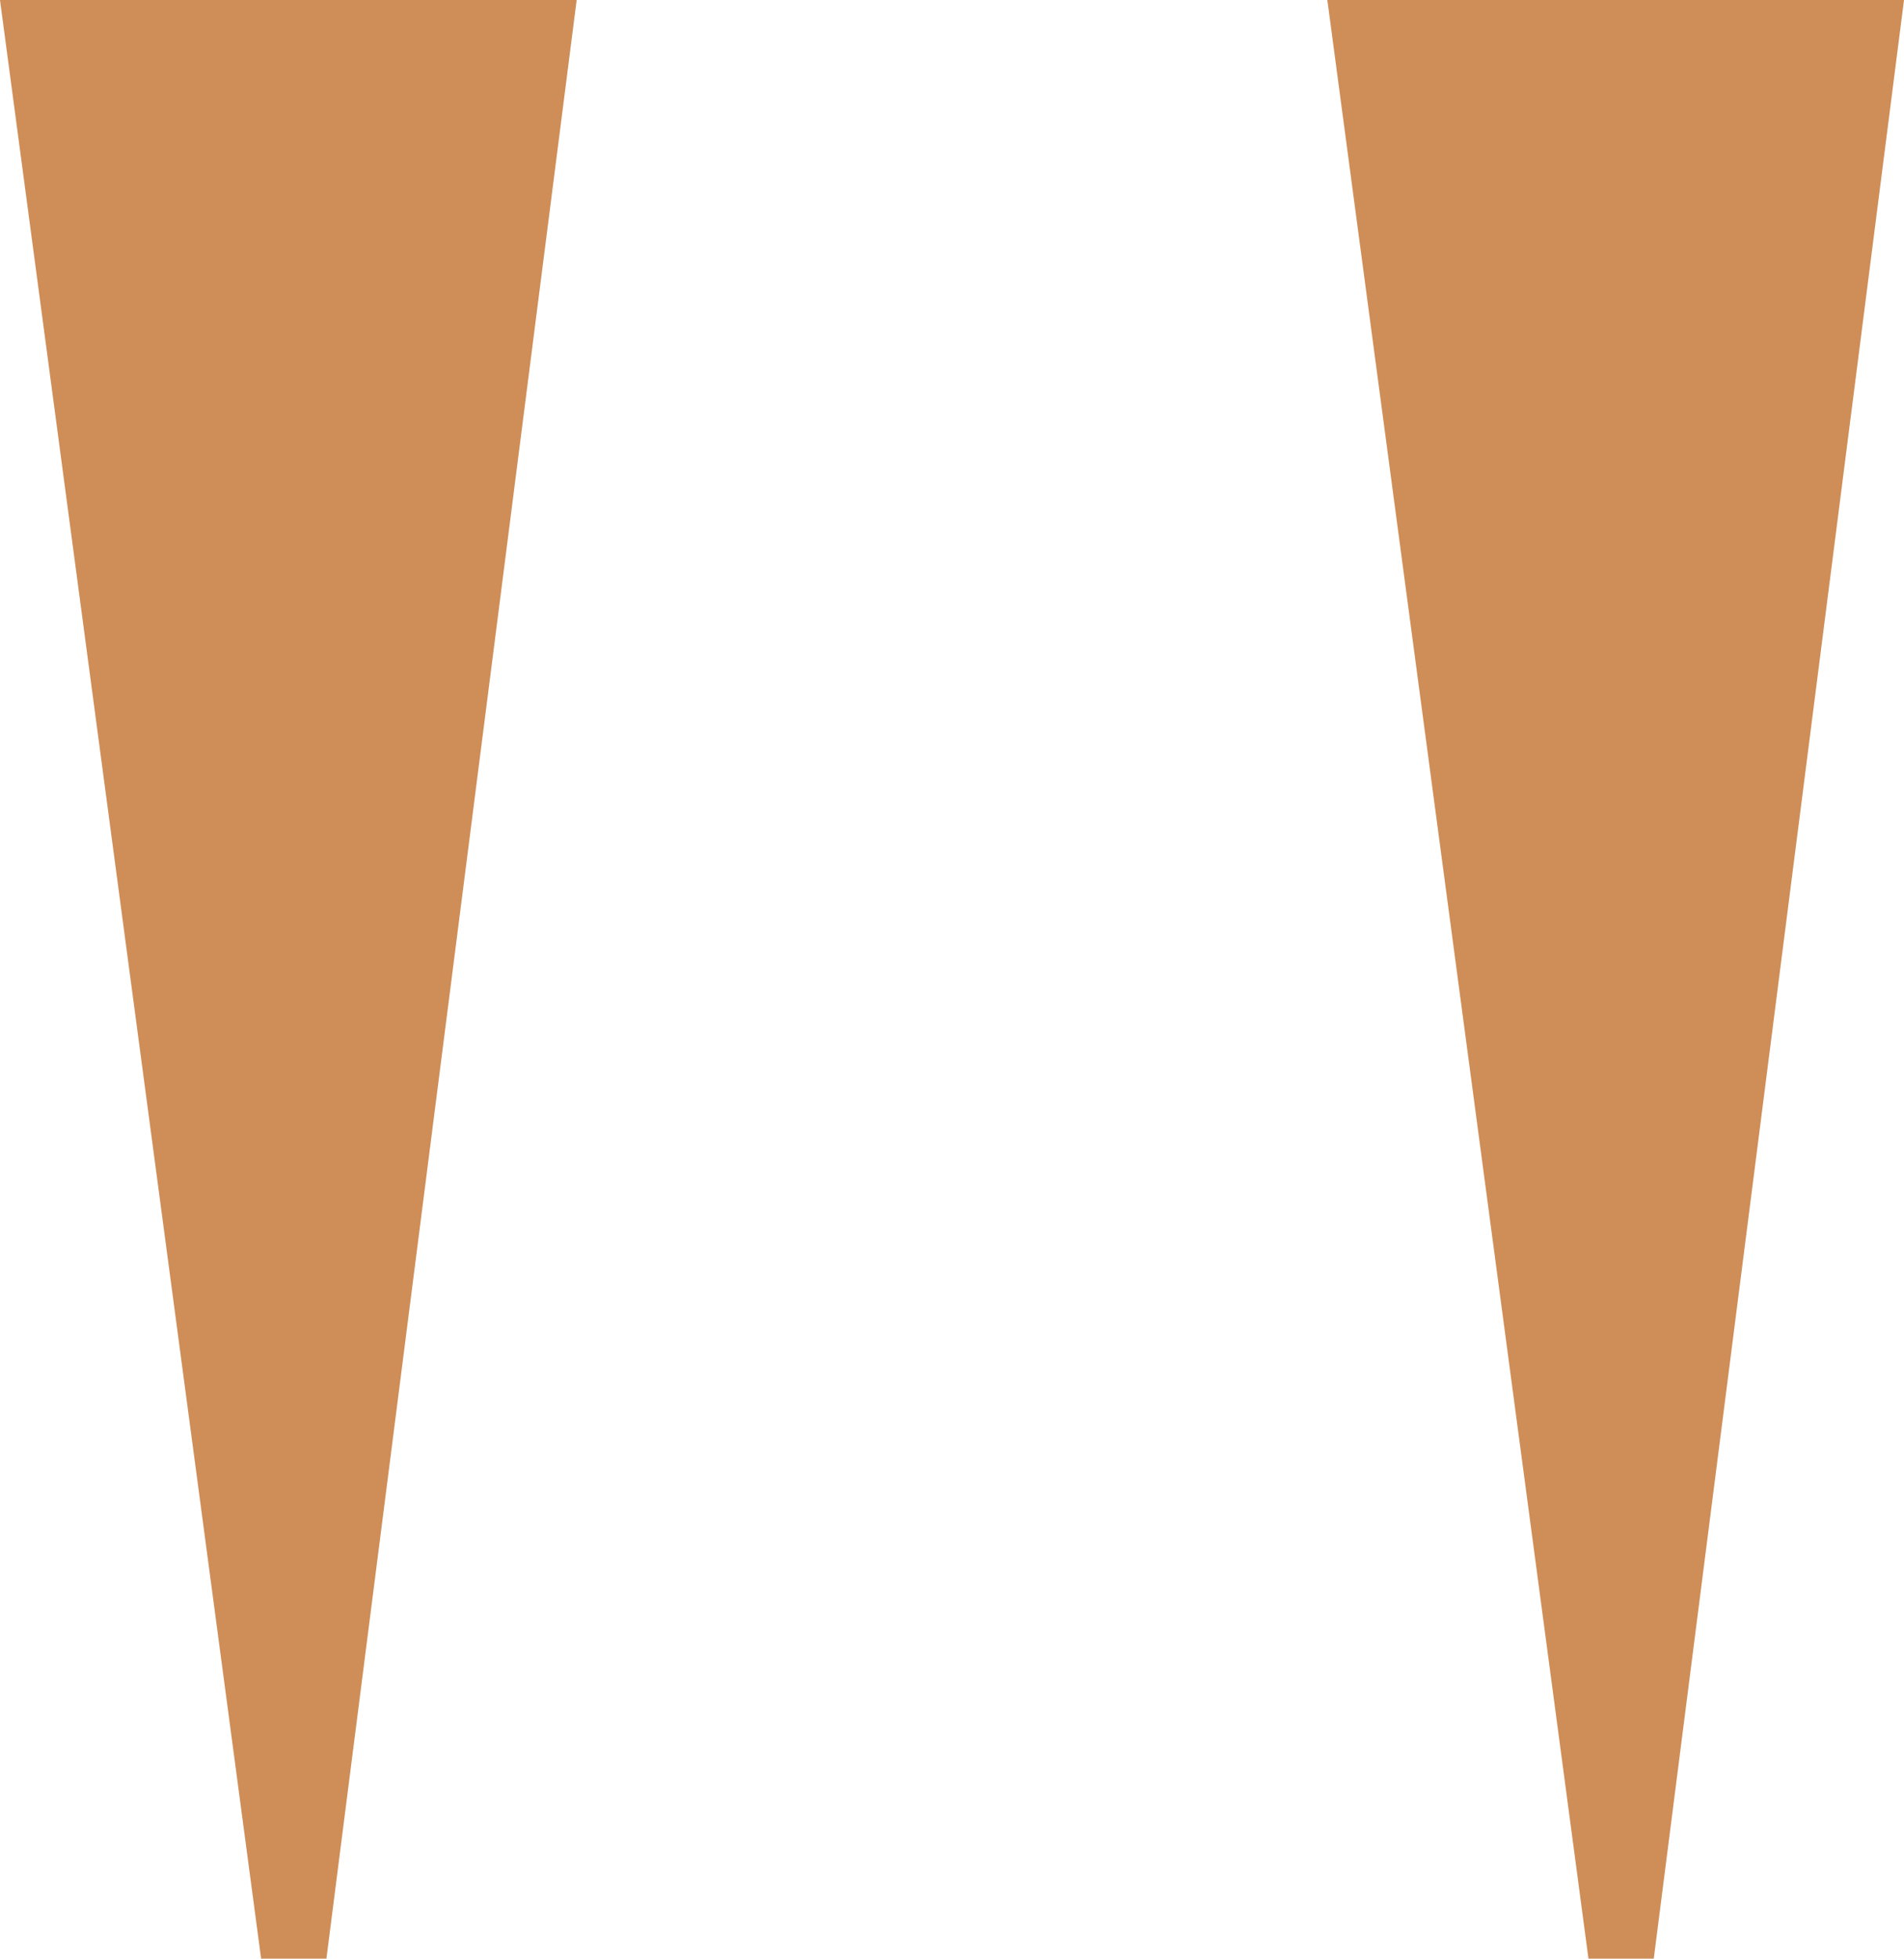
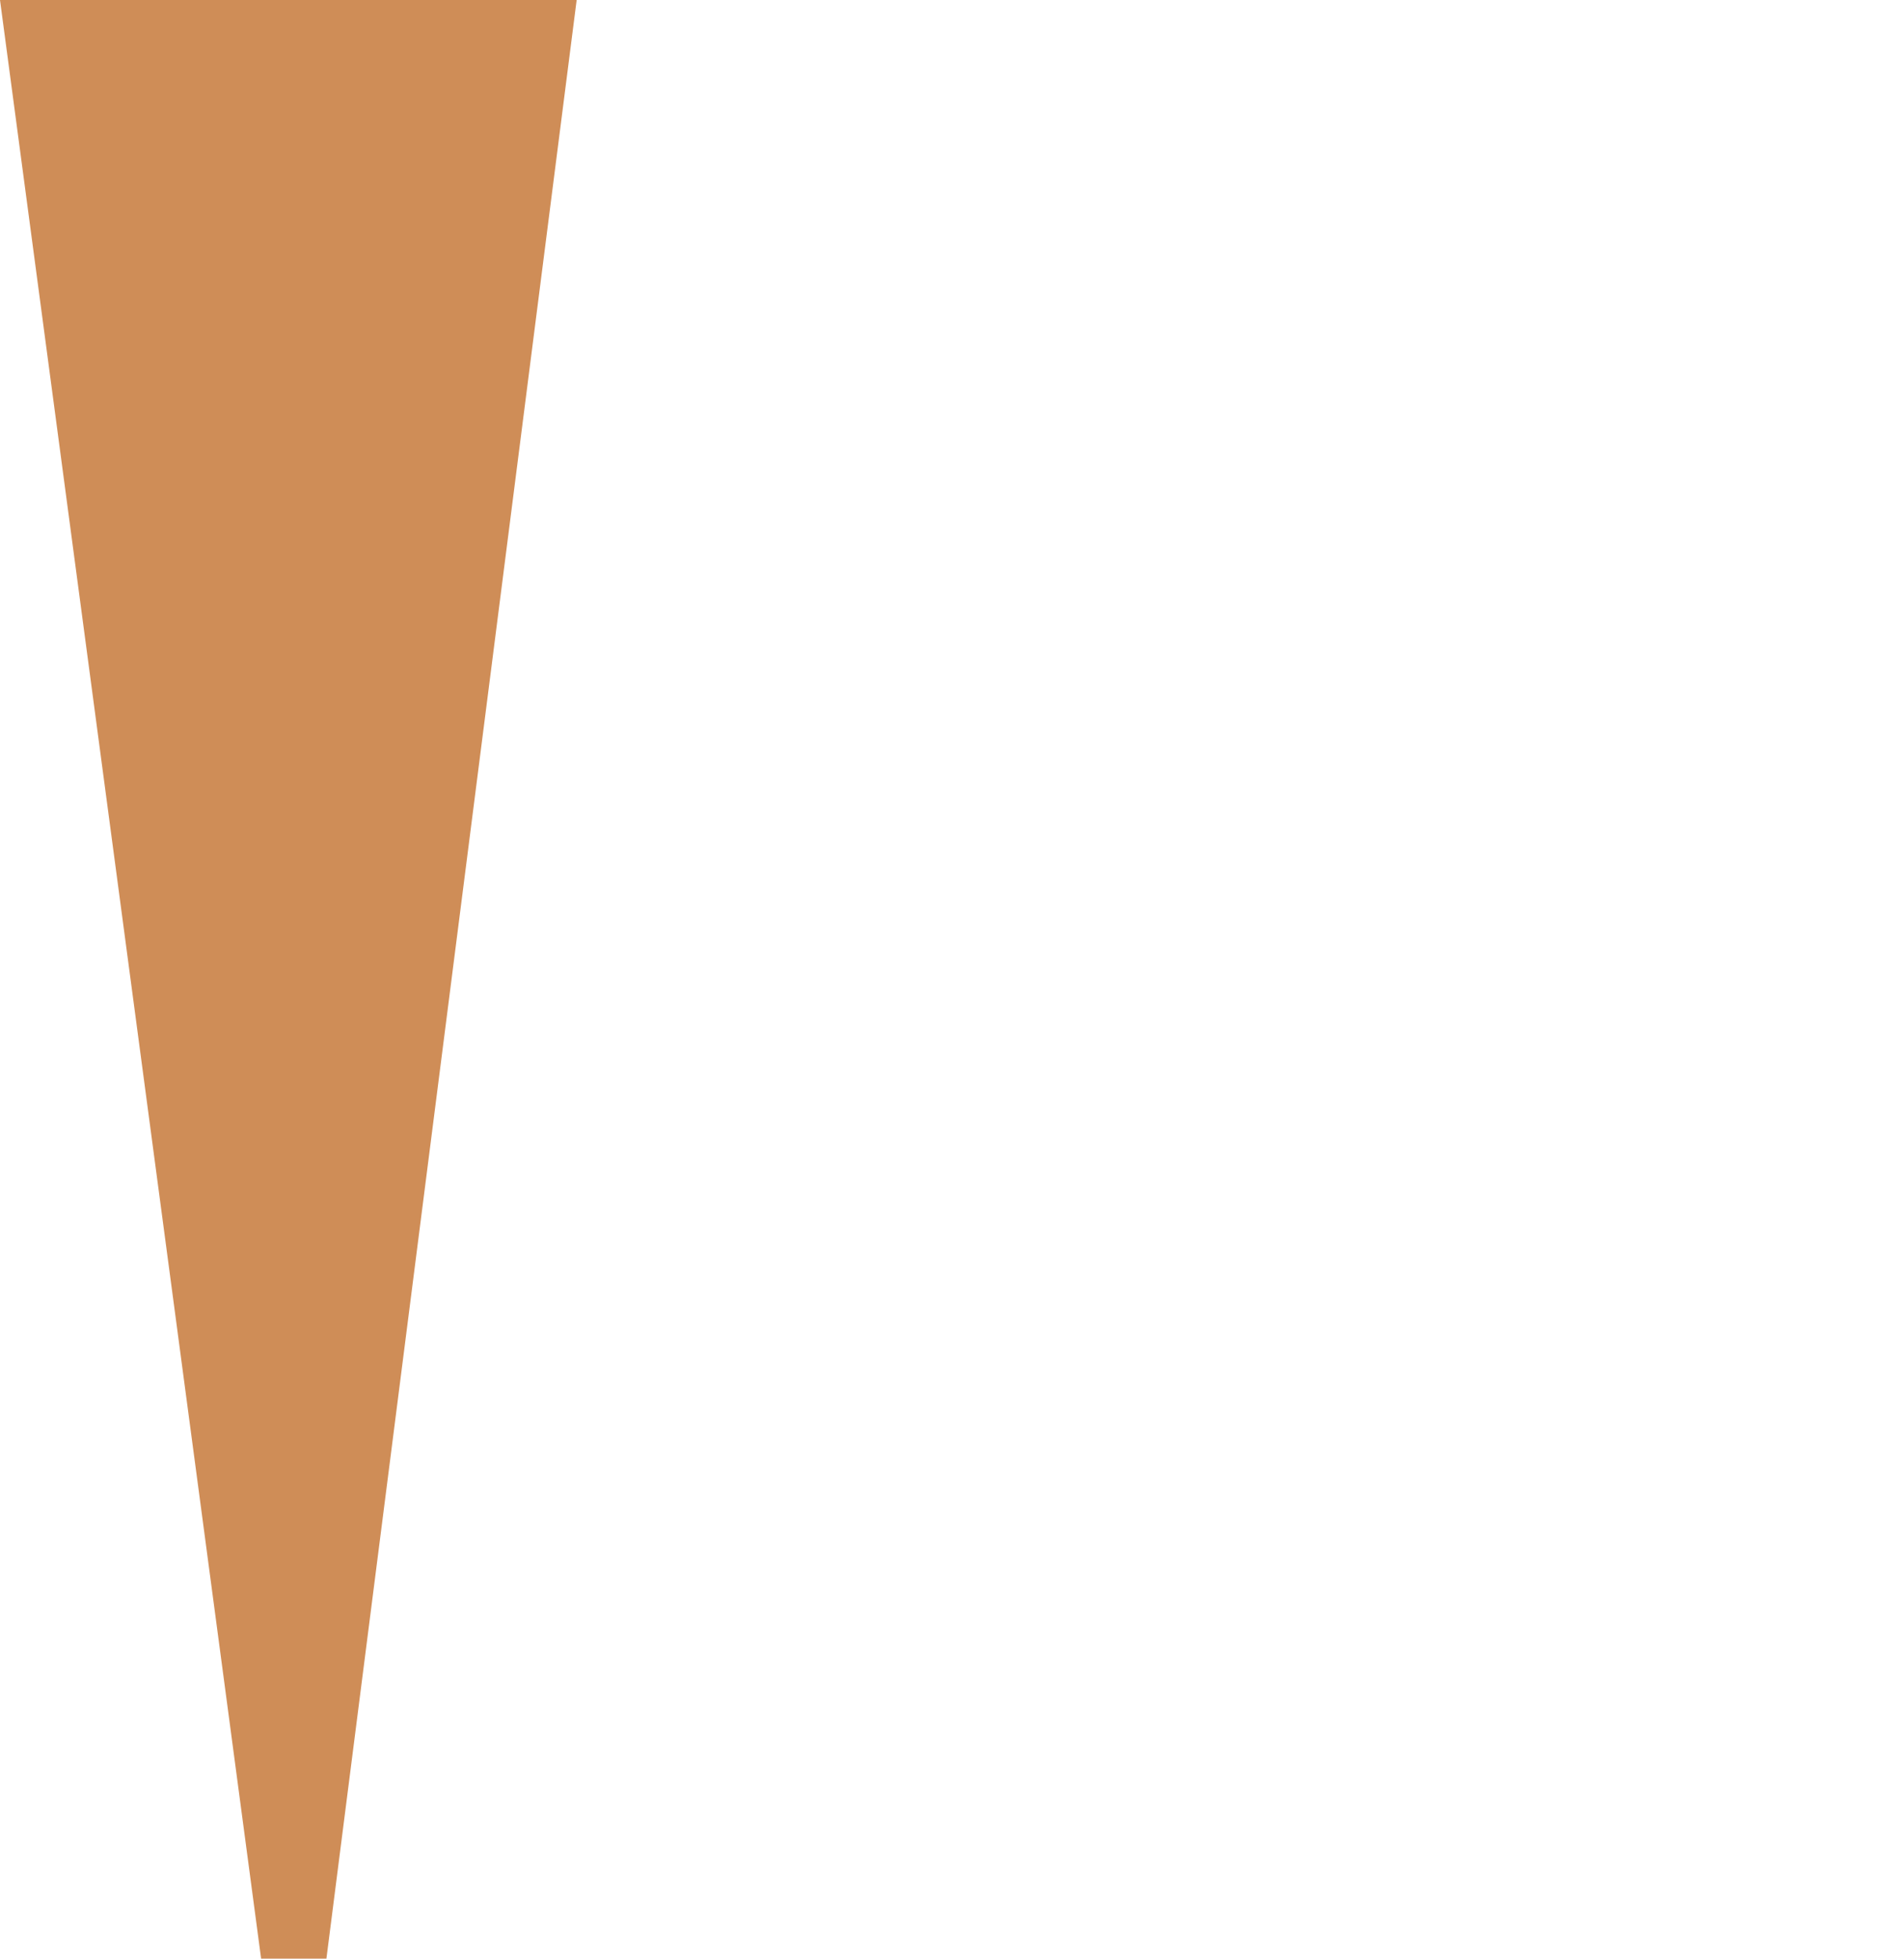
<svg xmlns="http://www.w3.org/2000/svg" id="uvodzovky-hore" width="127.92" height="131.58" viewBox="0 0 127.92 131.58">
  <path id="Path_11604" data-name="Path 11604" d="M17.543,131.58,0,0H38.743L21.93,131.58Z" transform="translate(0)" fill="#cf8d57" />
-   <path id="Path_11605" data-name="Path 11605" d="M106.721,131.58,89.177,0H127.92L111.108,131.58Z" transform="translate(0)" fill="#cf8d57" />
</svg>